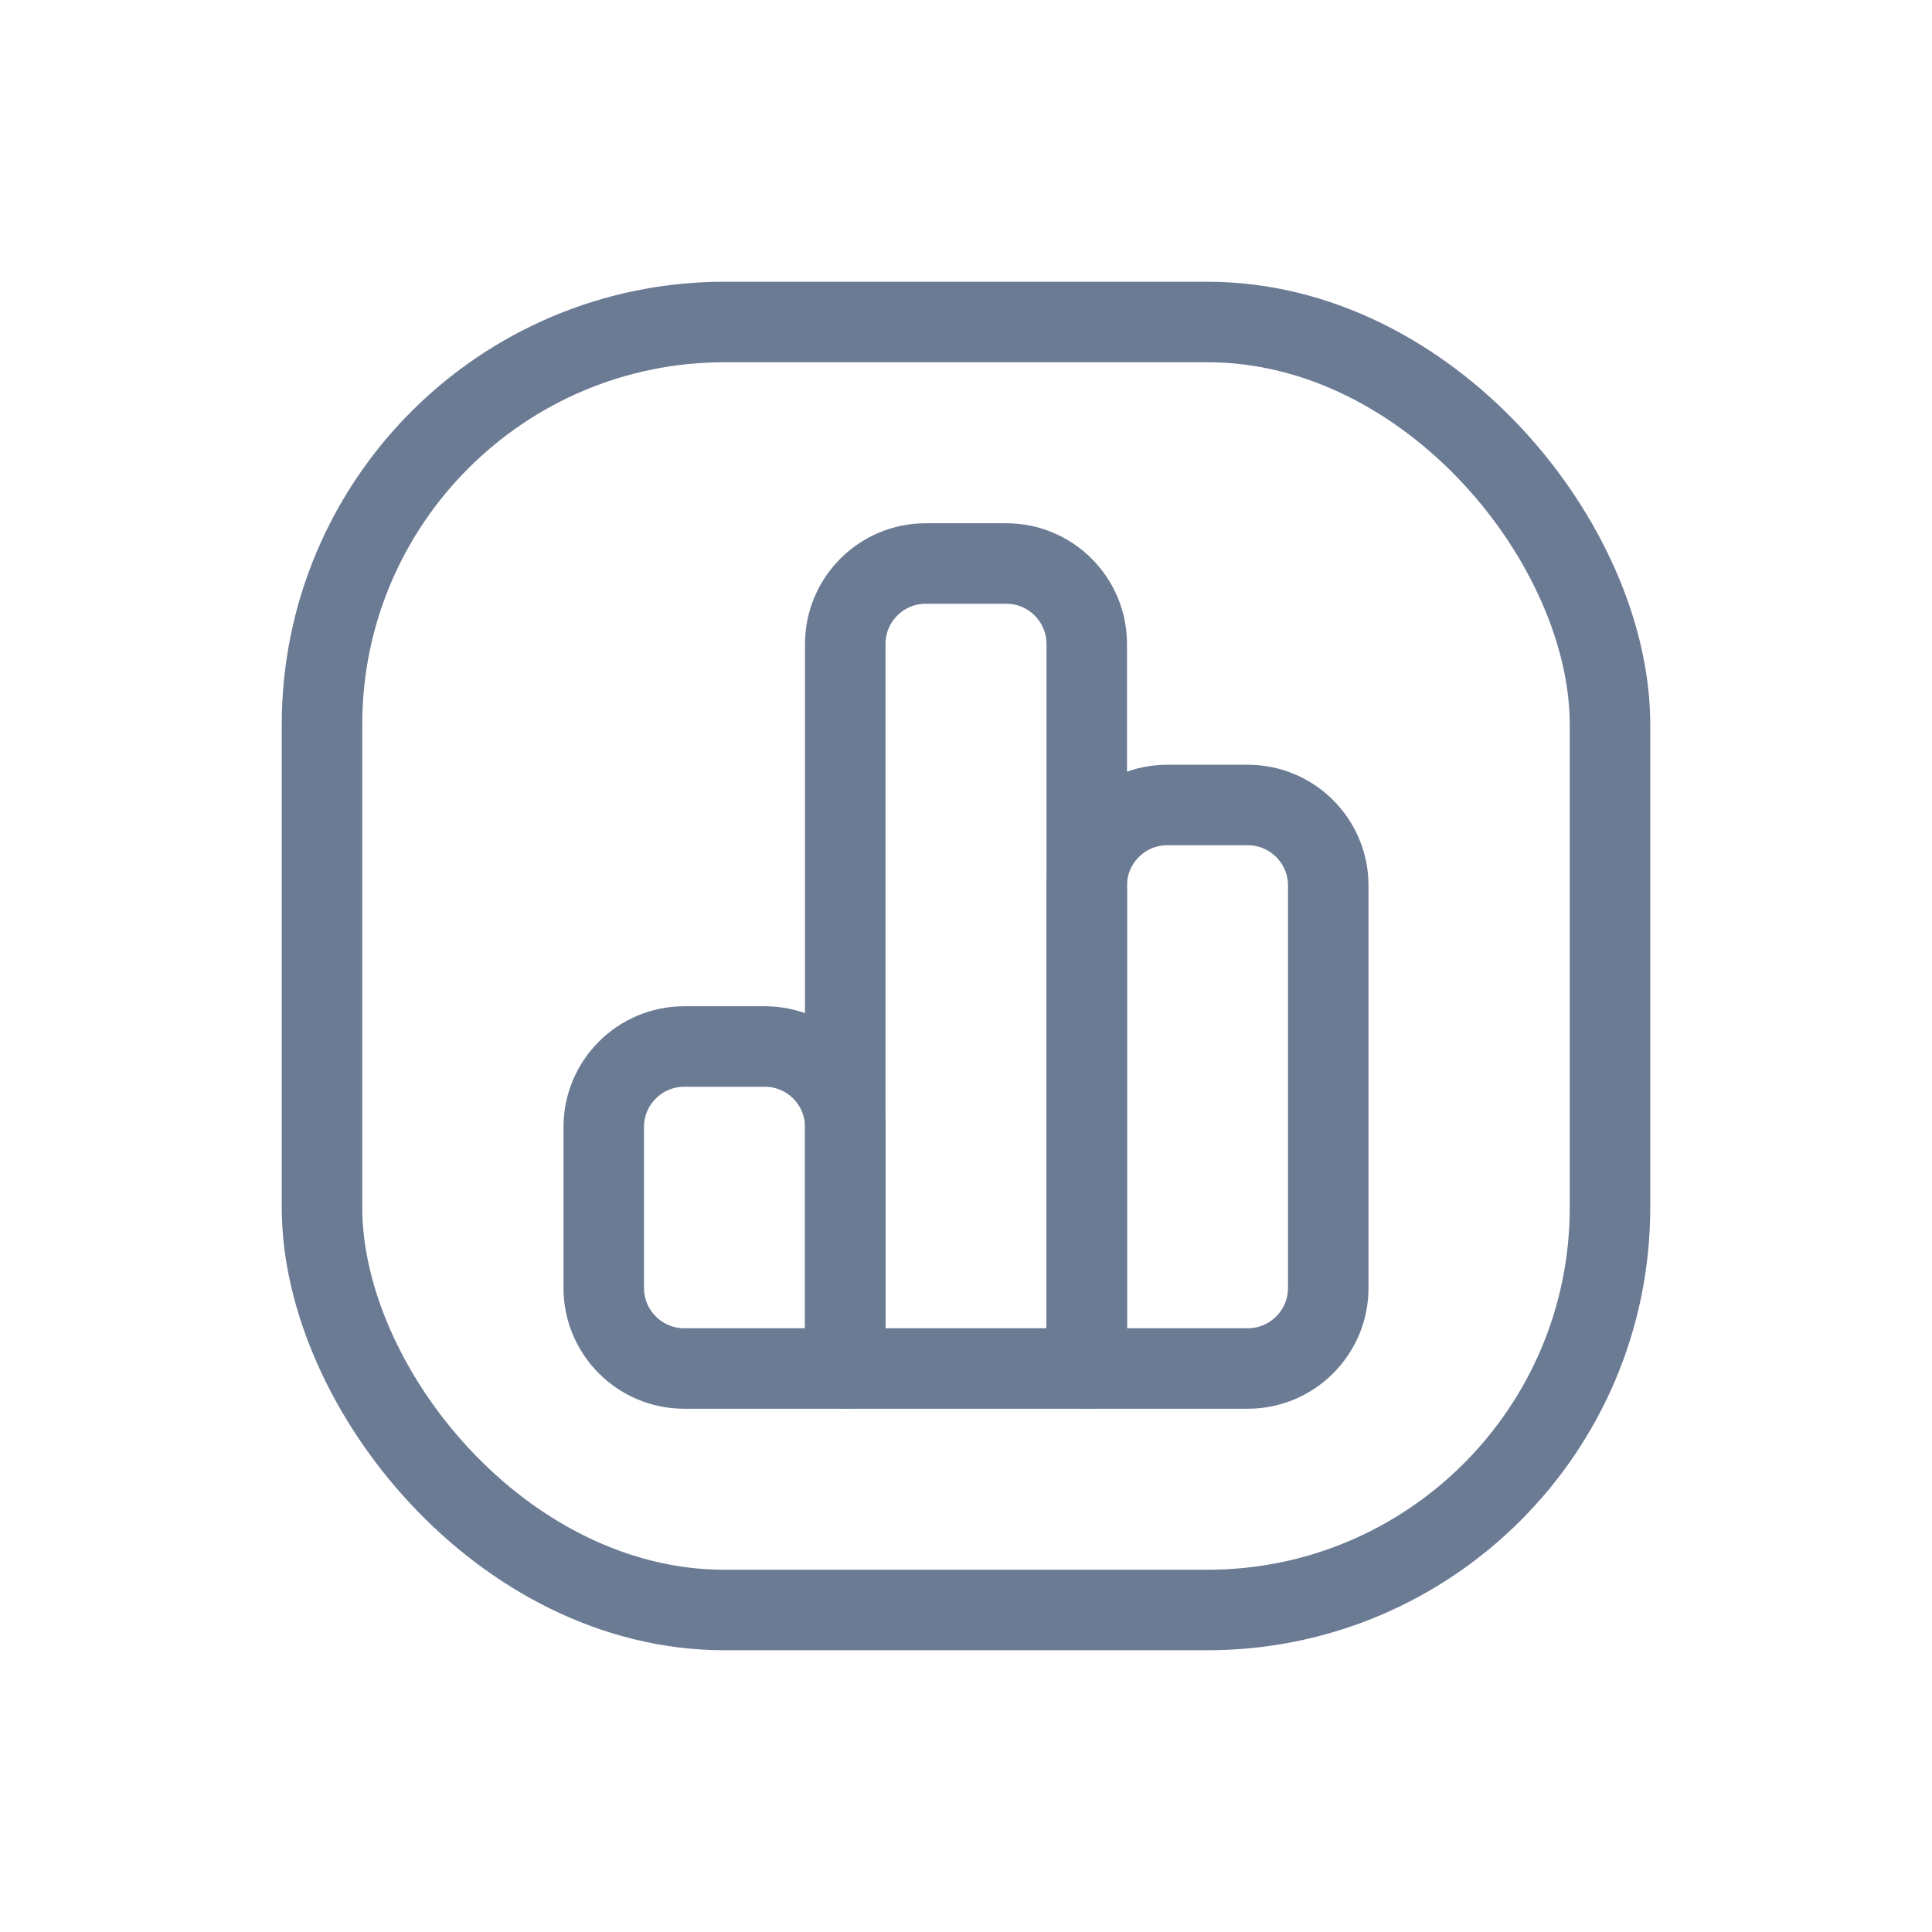
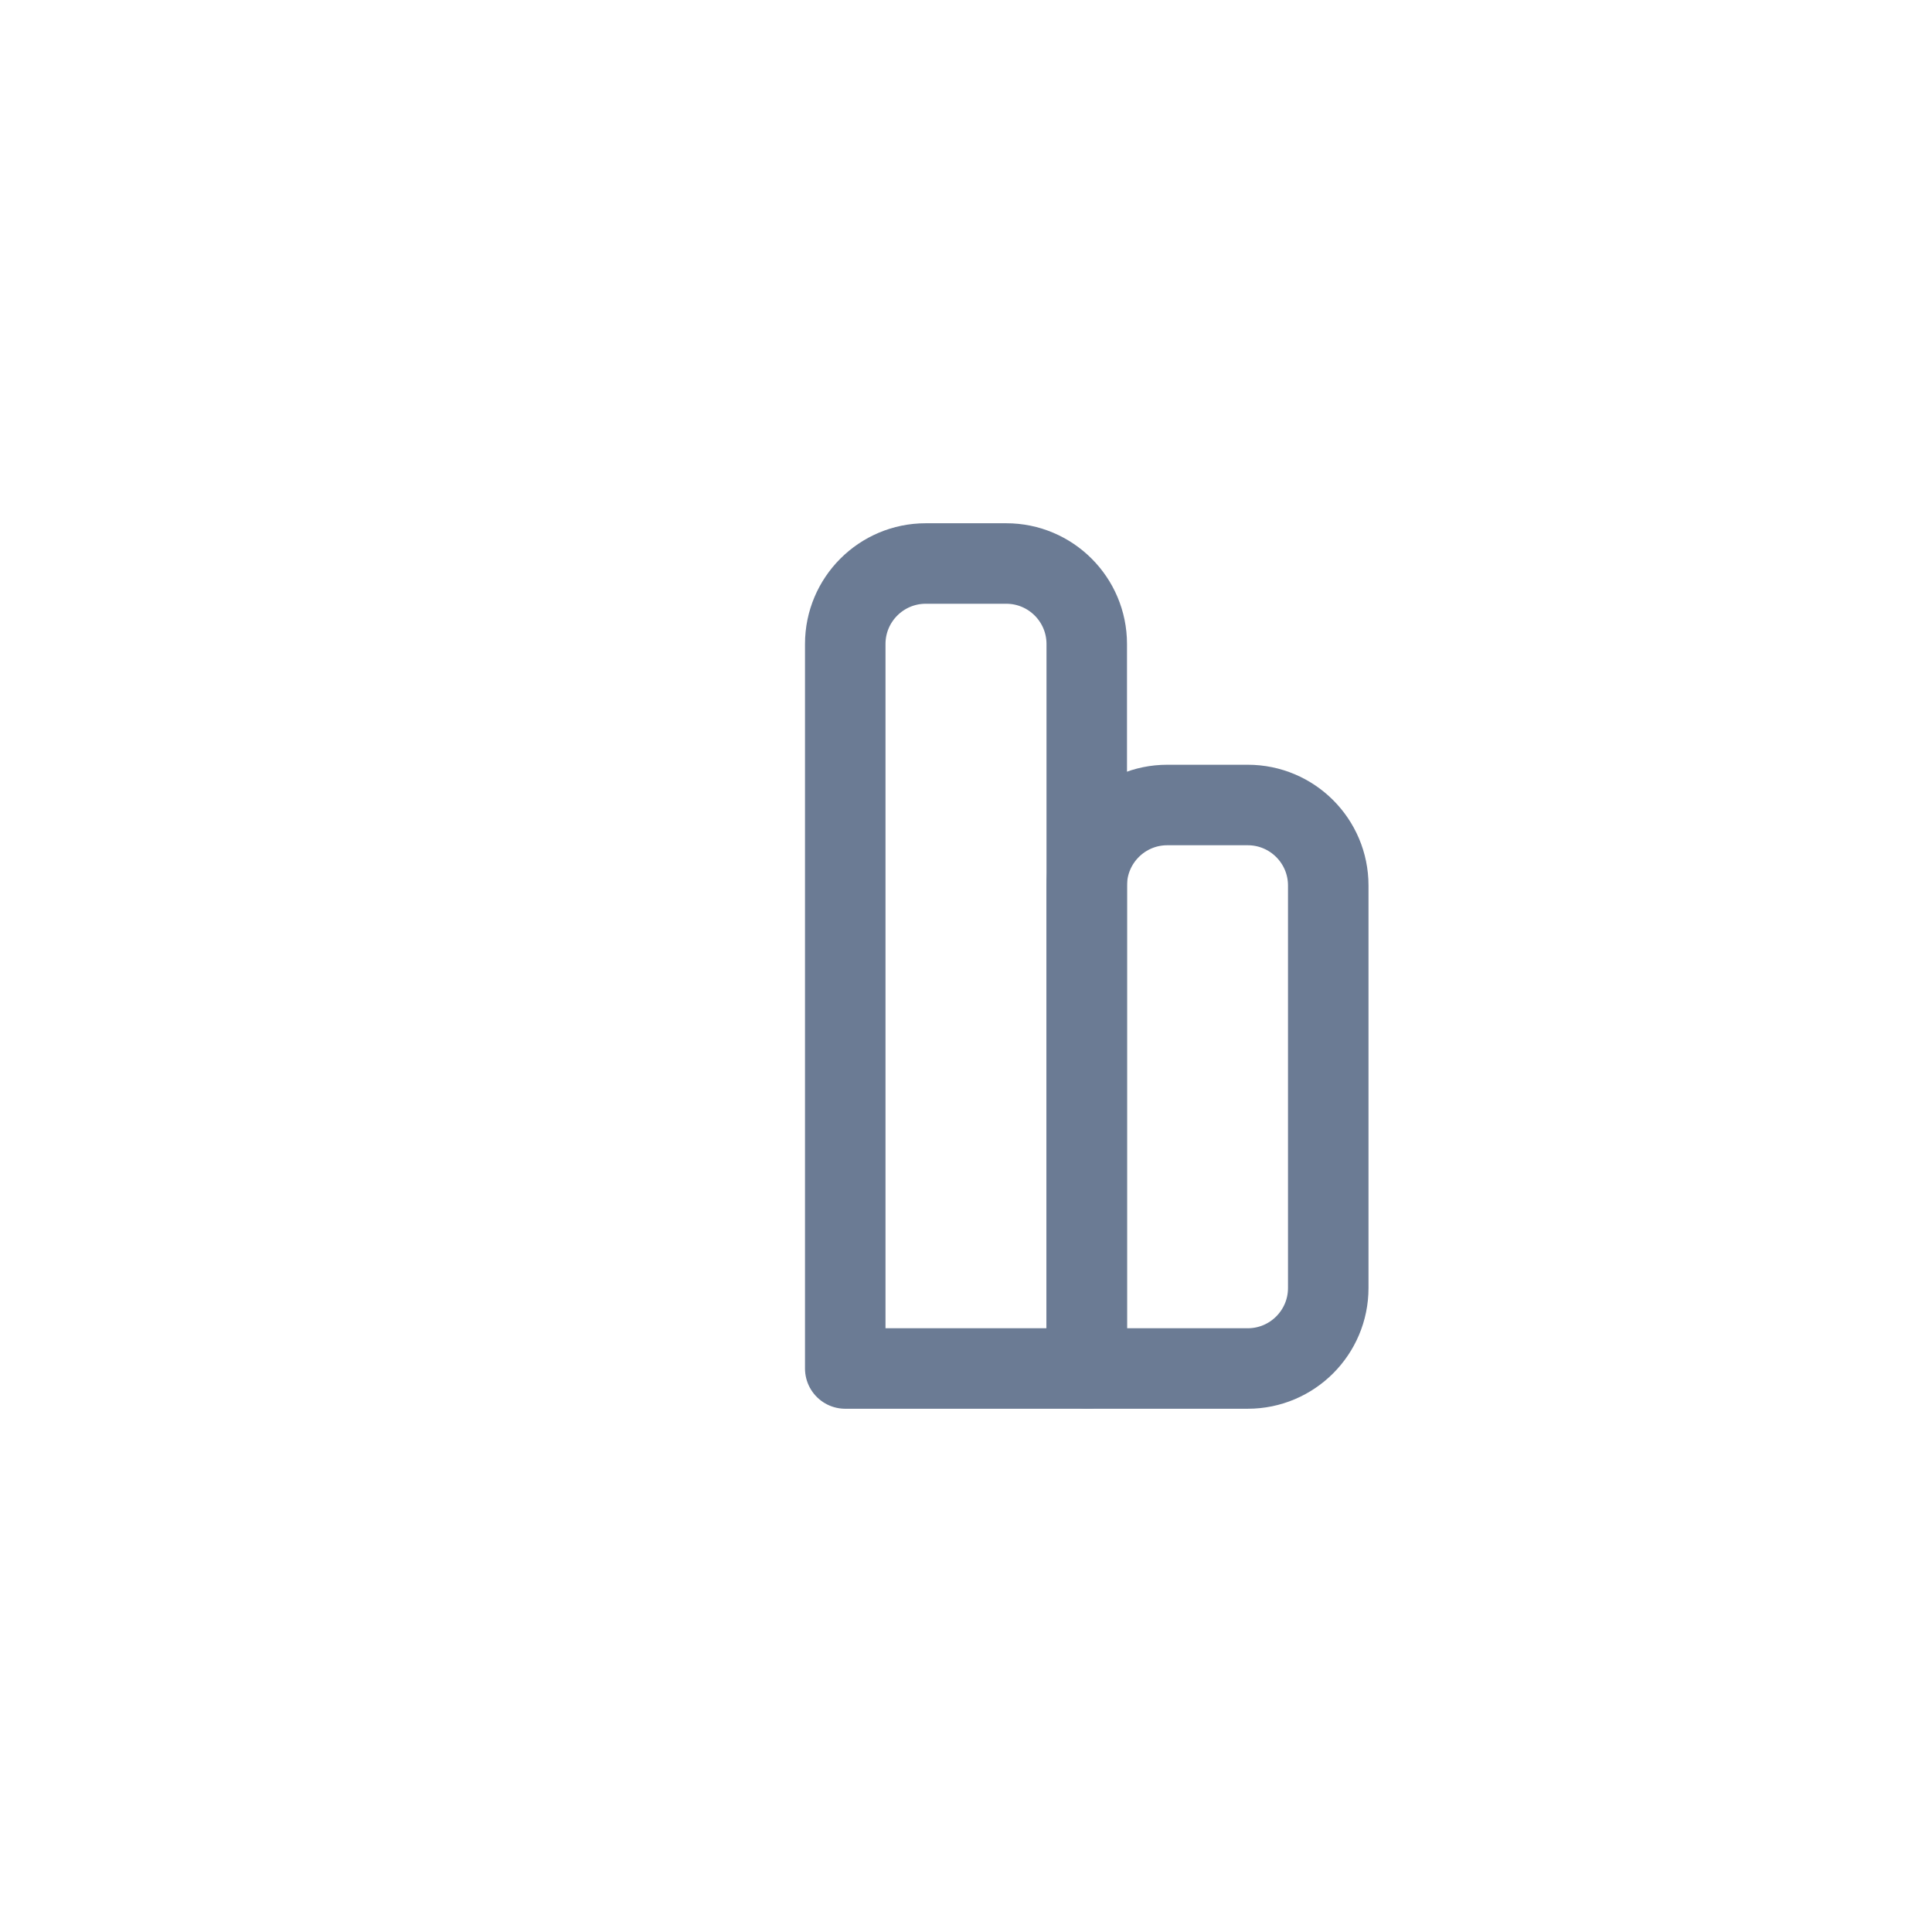
<svg xmlns="http://www.w3.org/2000/svg" width="800px" height="800px" viewBox="0 0 24 24" fill="none">
-   <rect height="16" rx="5" stroke="#6B7B94" stroke-linecap="round" stroke-linejoin="round" width="16" x="4" y="4" />
  <path d="M13.5 11C13.5 10.448 13.948 10 14.5 10H15.5C16.052 10 16.5 10.448 16.5 11V16C16.5 16.552 16.052 17 15.5 17H13.5V11Z" stroke="#6B7B94" stroke-linecap="round" stroke-linejoin="round" />
  <path d="M10.5 8C10.5 7.448 10.948 7 11.5 7H12.5C13.052 7 13.5 7.448 13.5 8V17H10.5V8Z" stroke="#6B7B94" stroke-linecap="round" stroke-linejoin="round" />
-   <path d="M7.5 14C7.5 13.448 7.948 13 8.5 13H9.5C10.052 13 10.5 13.448 10.5 14V17H8.5C7.948 17 7.5 16.552 7.5 16V14Z" stroke="#6B7B94" stroke-linecap="round" stroke-linejoin="round" />
</svg>